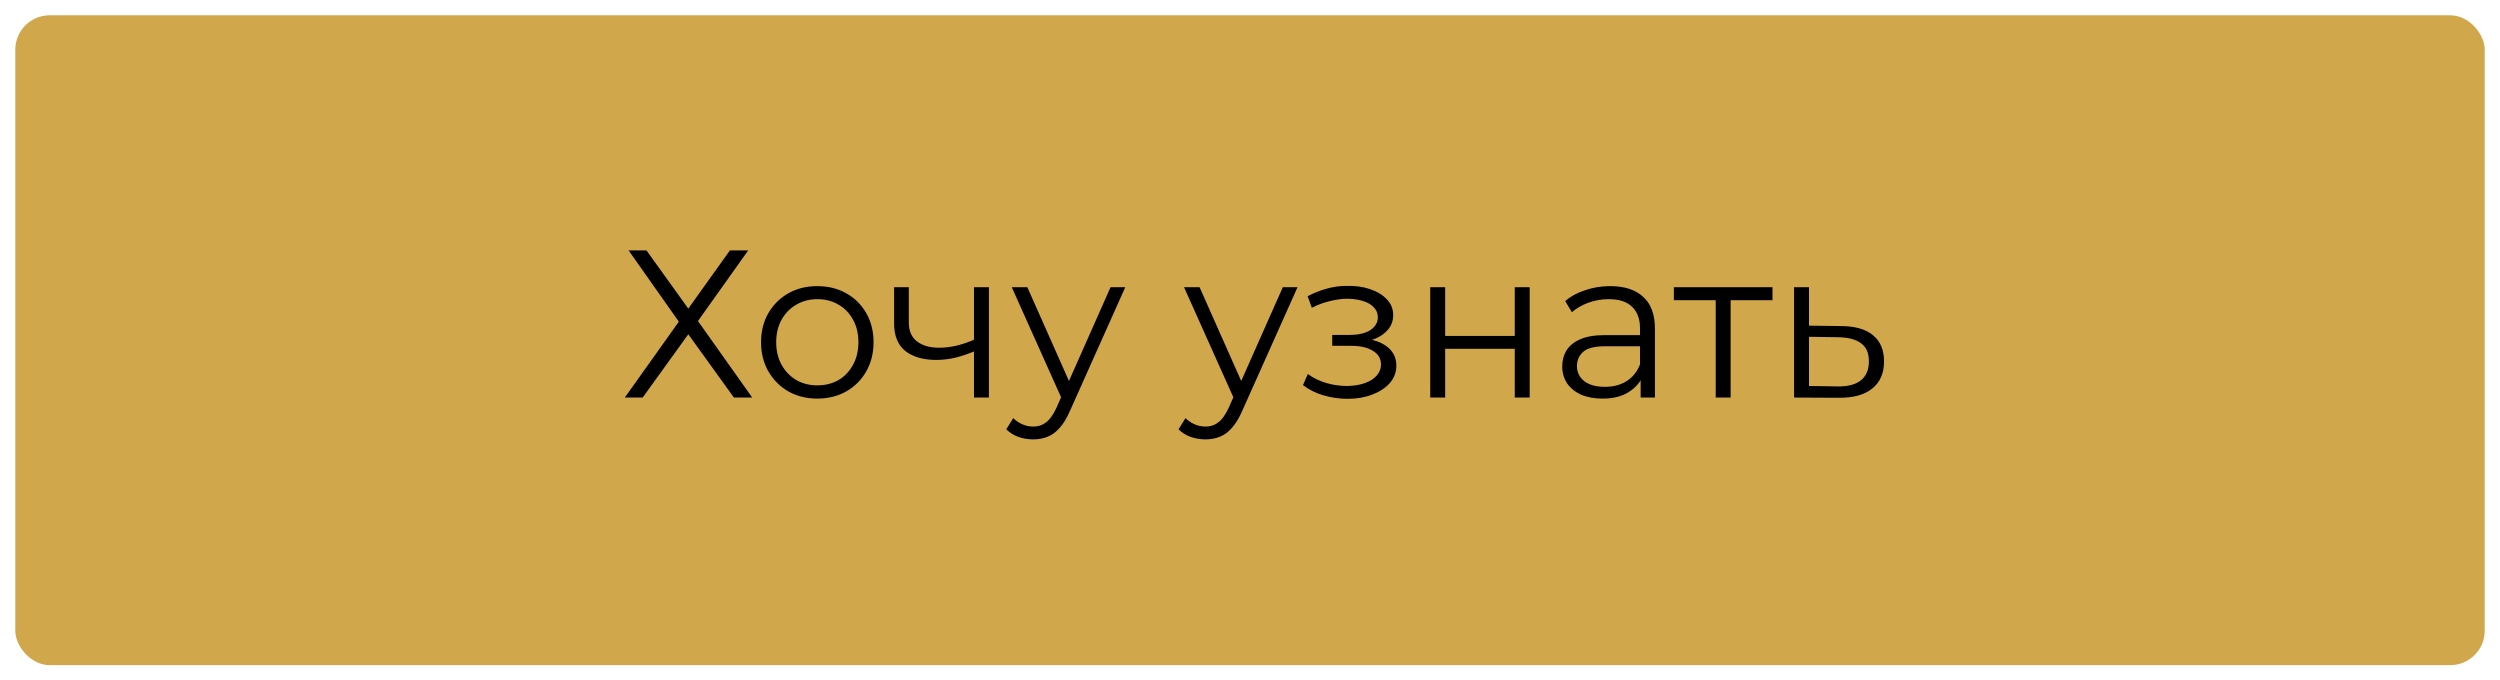
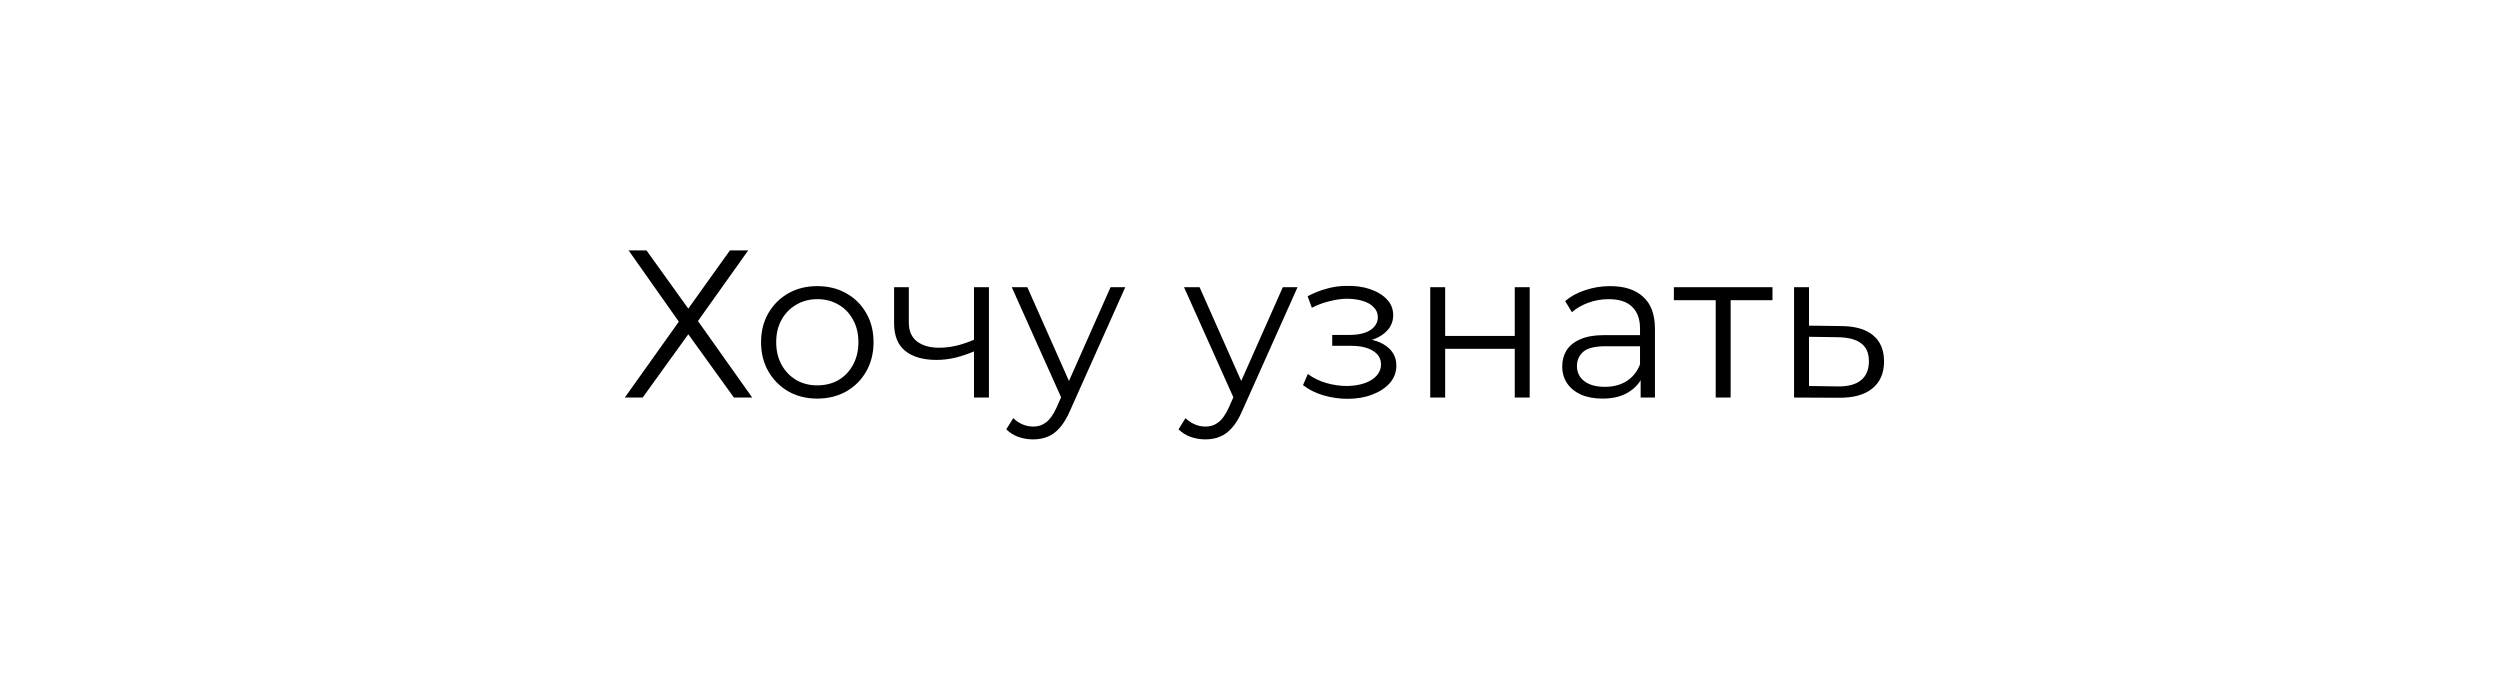
<svg xmlns="http://www.w3.org/2000/svg" width="654" height="178" viewBox="0 0 654 178" fill="none">
  <g filter="url(#filter0_d_127_18)">
-     <rect x="4" width="646" height="170" rx="9" fill="#D0A74B" />
-   </g>
+     </g>
  <path d="M164.438 65.5H169.113L180.058 80.735L190.948 65.5H195.733L182.588 83.98L196.778 104H191.993L180.058 87.445L168.123 104H163.448L177.583 84.145L164.438 65.5ZM213.779 104.275C210.993 104.275 208.481 103.652 206.244 102.405C204.044 101.122 202.303 99.38 201.019 97.18C199.736 94.943 199.094 92.395 199.094 89.535C199.094 86.638 199.736 84.09 201.019 81.89C202.303 79.69 204.044 77.967 206.244 76.72C208.444 75.473 210.956 74.85 213.779 74.85C216.639 74.85 219.169 75.473 221.369 76.72C223.606 77.967 225.348 79.69 226.594 81.89C227.878 84.09 228.519 86.638 228.519 89.535C228.519 92.395 227.878 94.943 226.594 97.18C225.348 99.38 223.606 101.122 221.369 102.405C219.133 103.652 216.603 104.275 213.779 104.275ZM213.779 100.81C215.869 100.81 217.721 100.352 219.334 99.435C220.948 98.482 222.213 97.162 223.129 95.475C224.083 93.752 224.559 91.772 224.559 89.535C224.559 87.262 224.083 85.282 223.129 83.595C222.213 81.908 220.948 80.607 219.334 79.69C217.721 78.737 215.888 78.26 213.834 78.26C211.781 78.26 209.948 78.737 208.334 79.69C206.721 80.607 205.438 81.908 204.484 83.595C203.531 85.282 203.054 87.262 203.054 89.535C203.054 91.772 203.531 93.752 204.484 95.475C205.438 97.162 206.721 98.482 208.334 99.435C209.948 100.352 211.763 100.81 213.779 100.81ZM255.125 91.79C253.438 92.523 251.733 93.11 250.01 93.55C248.323 93.953 246.637 94.155 244.95 94.155C241.54 94.155 238.845 93.385 236.865 91.845C234.885 90.268 233.895 87.848 233.895 84.585V75.125H237.745V84.365C237.745 86.565 238.46 88.215 239.89 89.315C241.32 90.415 243.245 90.965 245.665 90.965C247.132 90.965 248.672 90.782 250.285 90.415C251.898 90.012 253.53 89.443 255.18 88.71L255.125 91.79ZM254.795 104V75.125H258.7V104H254.795ZM270.285 114.945C268.928 114.945 267.627 114.725 266.38 114.285C265.17 113.845 264.125 113.185 263.245 112.305L265.06 109.39C265.793 110.087 266.582 110.618 267.425 110.985C268.305 111.388 269.277 111.59 270.34 111.59C271.623 111.59 272.723 111.223 273.64 110.49C274.593 109.793 275.492 108.547 276.335 106.75L278.205 102.515L278.645 101.91L290.525 75.125H294.375L279.91 107.465C279.103 109.335 278.205 110.82 277.215 111.92C276.262 113.02 275.217 113.79 274.08 114.23C272.943 114.707 271.678 114.945 270.285 114.945ZM277.985 104.825L264.675 75.125H268.745L280.515 101.635L277.985 104.825ZM315.348 114.945C313.992 114.945 312.69 114.725 311.443 114.285C310.233 113.845 309.188 113.185 308.308 112.305L310.123 109.39C310.857 110.087 311.645 110.618 312.488 110.985C313.368 111.388 314.34 111.59 315.403 111.59C316.687 111.59 317.787 111.223 318.703 110.49C319.657 109.793 320.555 108.547 321.398 106.75L323.268 102.515L323.708 101.91L335.588 75.125H339.438L324.973 107.465C324.167 109.335 323.268 110.82 322.278 111.92C321.325 113.02 320.28 113.79 319.143 114.23C318.007 114.707 316.742 114.945 315.348 114.945ZM323.048 104.825L309.738 75.125H313.808L325.578 101.635L323.048 104.825ZM352.525 104.33C350.435 104.33 348.364 104.037 346.31 103.45C344.257 102.863 342.442 101.965 340.865 100.755L342.13 97.84C343.524 98.867 345.137 99.655 346.97 100.205C348.804 100.718 350.619 100.975 352.415 100.975C354.212 100.938 355.77 100.682 357.09 100.205C358.41 99.728 359.437 99.068 360.17 98.225C360.904 97.382 361.27 96.428 361.27 95.365C361.27 93.825 360.574 92.633 359.18 91.79C357.787 90.91 355.88 90.47 353.46 90.47H348.51V87.61H353.185C354.615 87.61 355.88 87.427 356.98 87.06C358.08 86.693 358.924 86.162 359.51 85.465C360.134 84.768 360.445 83.943 360.445 82.99C360.445 81.963 360.079 81.083 359.345 80.35C358.649 79.617 357.677 79.067 356.43 78.7C355.184 78.333 353.772 78.15 352.195 78.15C350.765 78.187 349.28 78.407 347.74 78.81C346.2 79.177 344.679 79.745 343.175 80.515L342.075 77.49C343.762 76.61 345.43 75.95 347.08 75.51C348.767 75.033 350.454 74.795 352.14 74.795C354.45 74.722 356.522 74.997 358.355 75.62C360.225 76.243 361.71 77.142 362.81 78.315C363.91 79.452 364.46 80.827 364.46 82.44C364.46 83.87 364.02 85.117 363.14 86.18C362.26 87.243 361.087 88.068 359.62 88.655C358.154 89.242 356.485 89.535 354.615 89.535L354.78 88.49C358.08 88.49 360.647 89.132 362.48 90.415C364.35 91.698 365.285 93.44 365.285 95.64C365.285 97.363 364.717 98.885 363.58 100.205C362.444 101.488 360.904 102.497 358.96 103.23C357.054 103.963 354.909 104.33 352.525 104.33ZM374.15 104V75.125H378.055V87.885H396.26V75.125H400.165V104H396.26V91.24H378.055V104H374.15ZM429.194 104V97.62L429.029 96.575V85.905C429.029 83.448 428.333 81.56 426.939 80.24C425.583 78.92 423.548 78.26 420.834 78.26C418.964 78.26 417.186 78.572 415.499 79.195C413.813 79.818 412.383 80.643 411.209 81.67L409.449 78.755C410.916 77.508 412.676 76.555 414.729 75.895C416.783 75.198 418.946 74.85 421.219 74.85C424.959 74.85 427.838 75.785 429.854 77.655C431.908 79.488 432.934 82.293 432.934 86.07V104H429.194ZM419.239 104.275C417.076 104.275 415.188 103.927 413.574 103.23C411.998 102.497 410.788 101.507 409.944 100.26C409.101 98.977 408.679 97.51 408.679 95.86C408.679 94.357 409.028 93 409.724 91.79C410.458 90.543 411.631 89.553 413.244 88.82C414.894 88.05 417.094 87.665 419.844 87.665H429.799V90.58H419.954C417.168 90.58 415.224 91.075 414.124 92.065C413.061 93.055 412.529 94.283 412.529 95.75C412.529 97.4 413.171 98.72 414.454 99.71C415.738 100.7 417.534 101.195 419.844 101.195C422.044 101.195 423.933 100.7 425.509 99.71C427.123 98.683 428.296 97.217 429.029 95.31L429.909 98.005C429.176 99.912 427.893 101.433 426.059 102.57C424.263 103.707 421.989 104.275 419.239 104.275ZM448.83 104V77.49L449.82 78.535H437.885V75.125H463.68V78.535H451.745L452.735 77.49V104H448.83ZM481.756 85.3C485.386 85.337 488.136 86.143 490.006 87.72C491.913 89.297 492.866 91.57 492.866 94.54C492.866 97.62 491.839 99.985 489.786 101.635C487.769 103.285 484.836 104.092 480.986 104.055L469.326 104V75.125H473.231V85.19L481.756 85.3ZM480.766 101.085C483.443 101.122 485.459 100.59 486.816 99.49C488.209 98.353 488.906 96.703 488.906 94.54C488.906 92.377 488.228 90.8 486.871 89.81C485.514 88.783 483.479 88.252 480.766 88.215L473.231 88.105V100.975L480.766 101.085Z" fill="black" />
  <defs>
    <filter id="filter0_d_127_18" x="0" y="0" width="654" height="178" filterUnits="userSpaceOnUse" color-interpolation-filters="sRGB">
      <feFlood flood-opacity="0" result="BackgroundImageFix" />
      <feColorMatrix in="SourceAlpha" type="matrix" values="0 0 0 0 0 0 0 0 0 0 0 0 0 0 0 0 0 0 127 0" result="hardAlpha" />
      <feOffset dy="4" />
      <feGaussianBlur stdDeviation="2" />
      <feComposite in2="hardAlpha" operator="out" />
      <feColorMatrix type="matrix" values="0 0 0 0 0 0 0 0 0 0 0 0 0 0 0 0 0 0 0.25 0" />
      <feBlend mode="normal" in2="BackgroundImageFix" result="effect1_dropShadow_127_18" />
      <feBlend mode="normal" in="SourceGraphic" in2="effect1_dropShadow_127_18" result="shape" />
    </filter>
  </defs>
</svg>